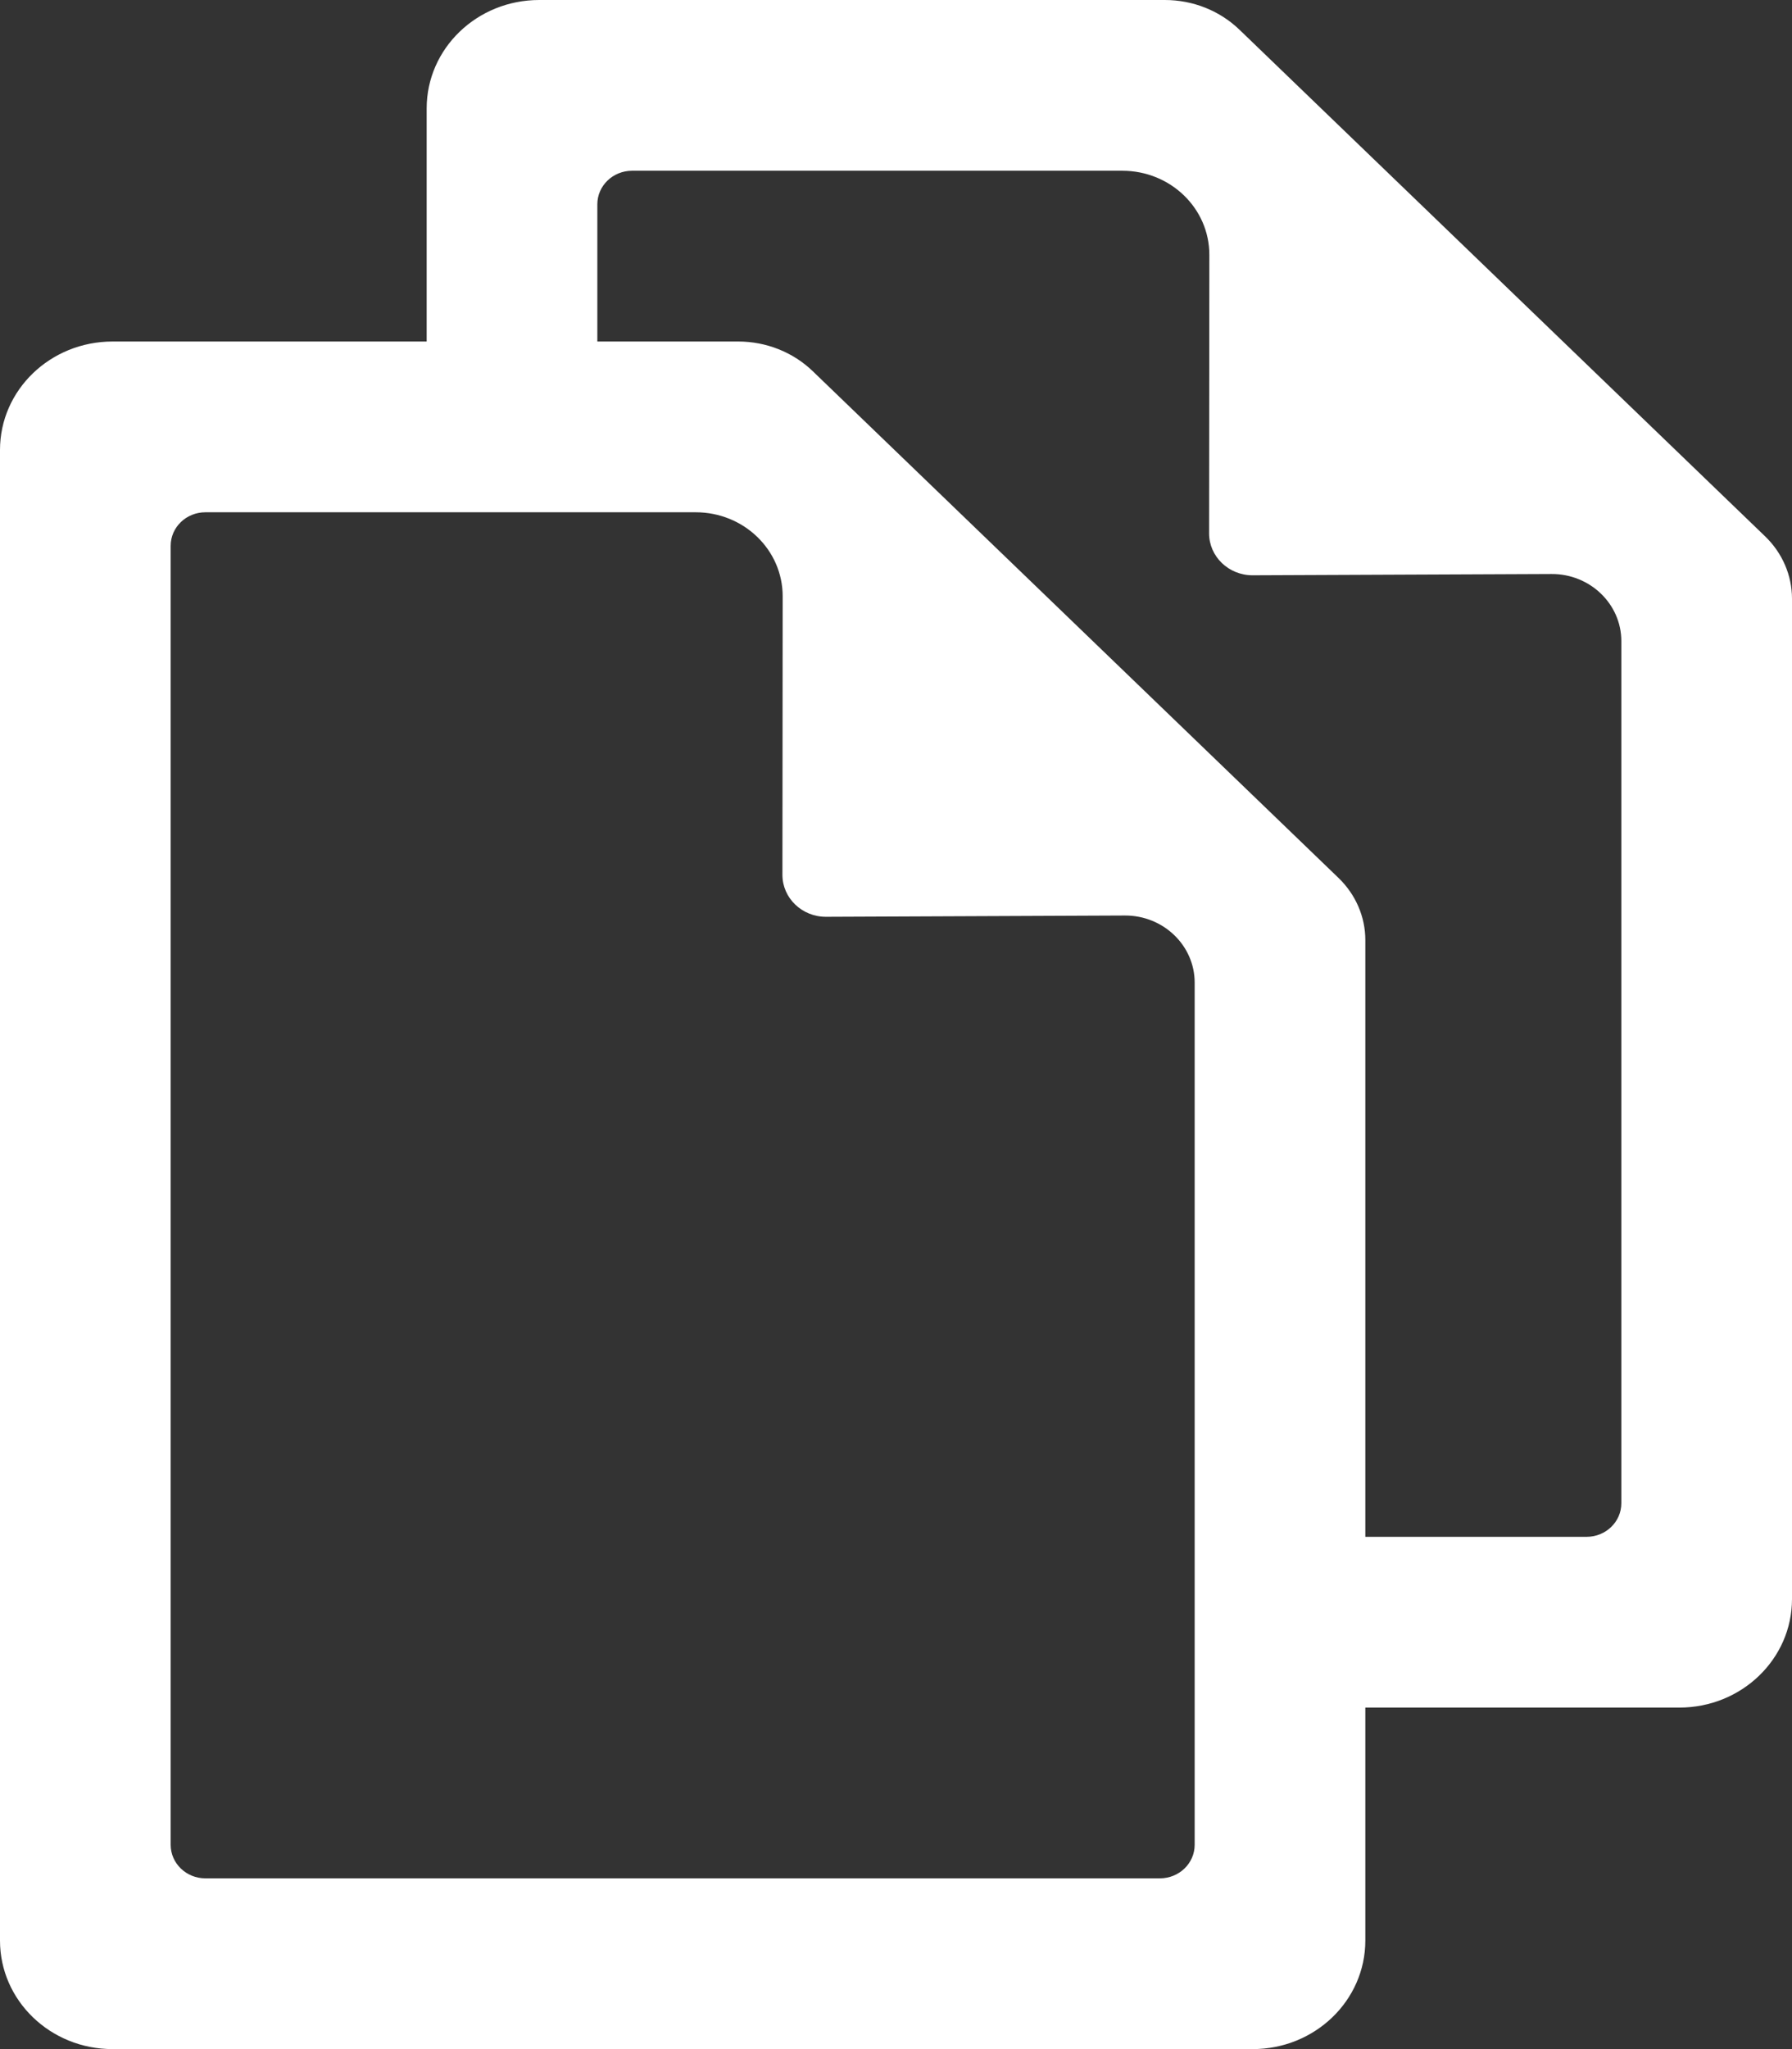
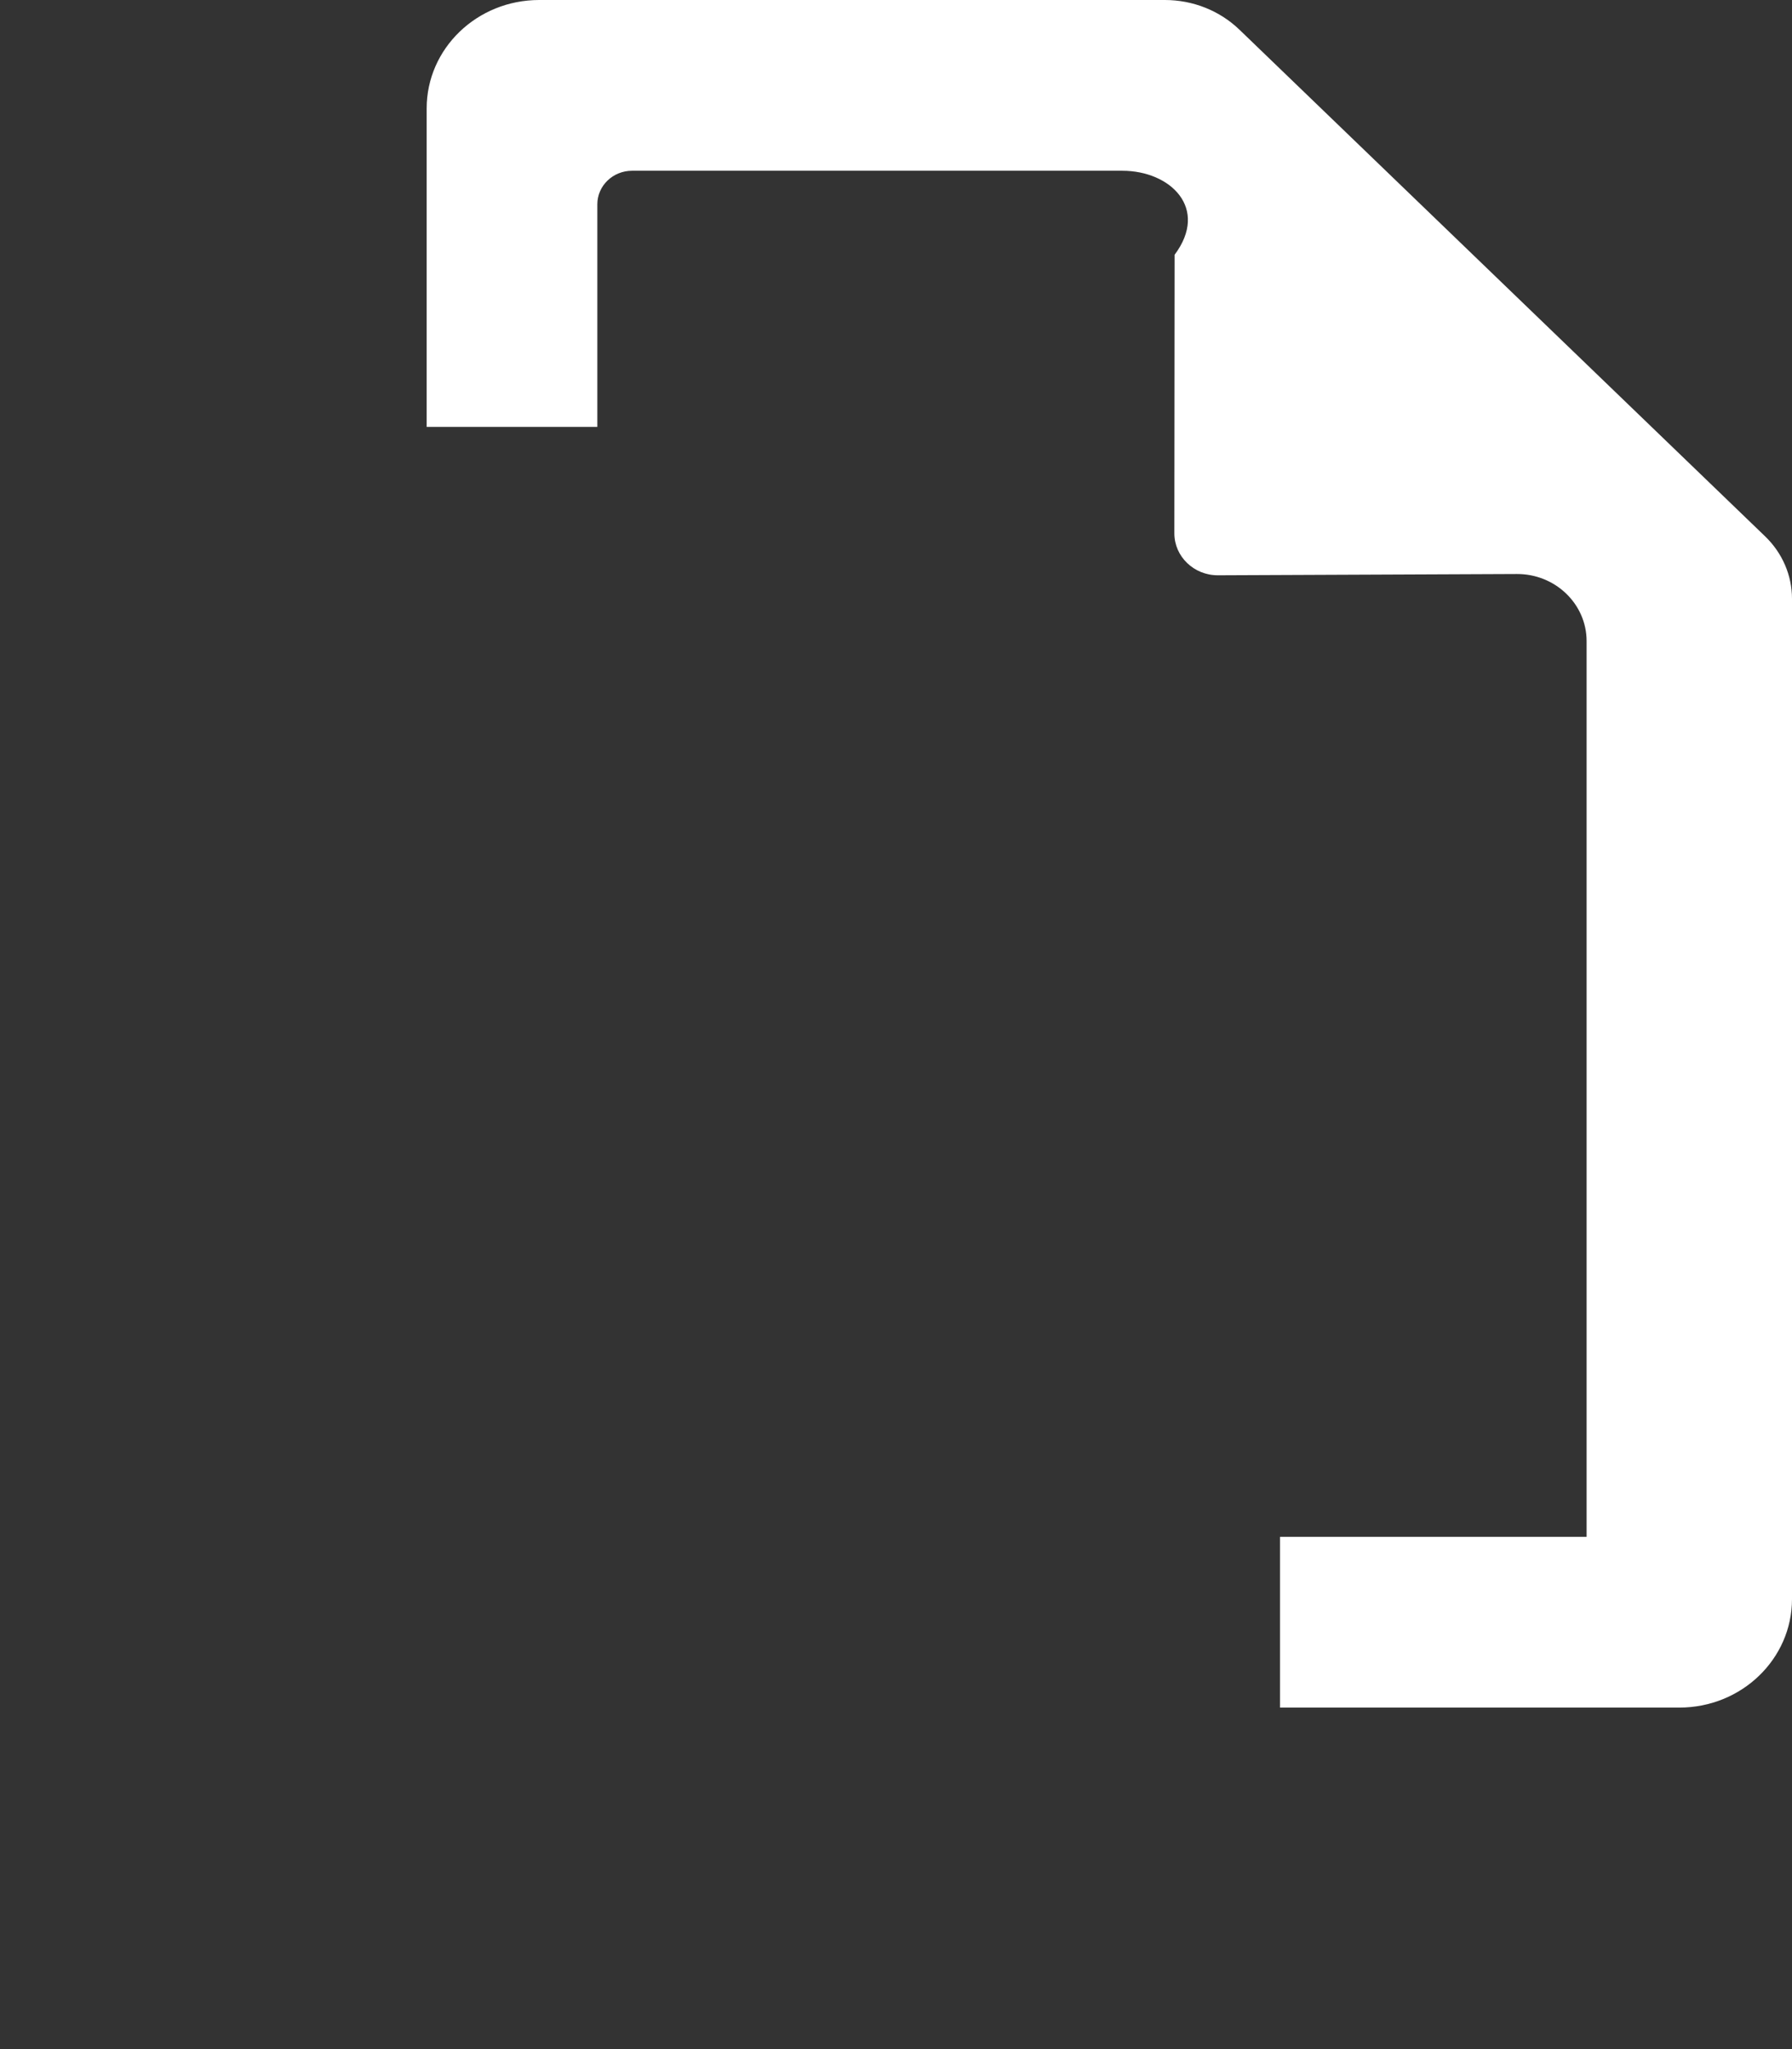
<svg xmlns="http://www.w3.org/2000/svg" xmlns:xlink="http://www.w3.org/1999/xlink" width="21" height="24">
  <rect width="100%" height="100%" fill="#333333" stroke="none" />
  <defs>
-     <path id="a" d="M15 20v-2h3.593C18.818 18 19 17.824 19 17.607V7.509c0-.435-.367-.788-.818-.786l-3.502.015c-.282.001-.511-.22-.511-.491l.003-3.263C14.172 2.44 13.716 2 13.153 2h-5.746C7.182 2 7 2.176 7 2.393V5H5V1.27C5 .568 5.59 0 6.319 0h7.332c.329 0 .643.125.875.349l6.16 5.934C20.887 6.477 21 6.739 21 7.012V18.729C21 19.431 20.409 20 19.68 20H15z" />
+     <path id="a" d="M15 20v-2h3.593V7.509c0-.435-.367-.788-.818-.786l-3.502.015c-.282.001-.511-.22-.511-.491l.003-3.263C14.172 2.44 13.716 2 13.153 2h-5.746C7.182 2 7 2.176 7 2.393V5H5V1.27C5 .568 5.59 0 6.319 0h7.332c.329 0 .643.125.875.349l6.16 5.934C20.887 6.477 21 6.739 21 7.012V18.729C21 19.431 20.409 20 19.68 20H15z" />
  </defs>
  <g fill="#FFF" fill-rule="evenodd">
-     <path d="M1.319 4h7.332c.329 0 .643.125.875.349l6.16 5.934c.201.194.314.455.314.728v11.717C16 23.431 15.409 24 14.68 24H1.319C.59 24 0 23.431 0 22.729V5.27C0 4.568.59 4 1.319 4zM2.407 22h11.185C13.818 22 14 21.824 14 21.607V11.509c0-.435-.367-.788-.818-.786l-3.502.015c-.282.001-.511-.22-.511-.491l.003-3.263C9.172 6.44 8.716 6 8.153 6H2.407C2.182 6 2 6.176 2 6.393V21.607C2 21.824 2.182 22 2.407 22z" />
    <use xlink:href="#a" />
  </g>
</svg>